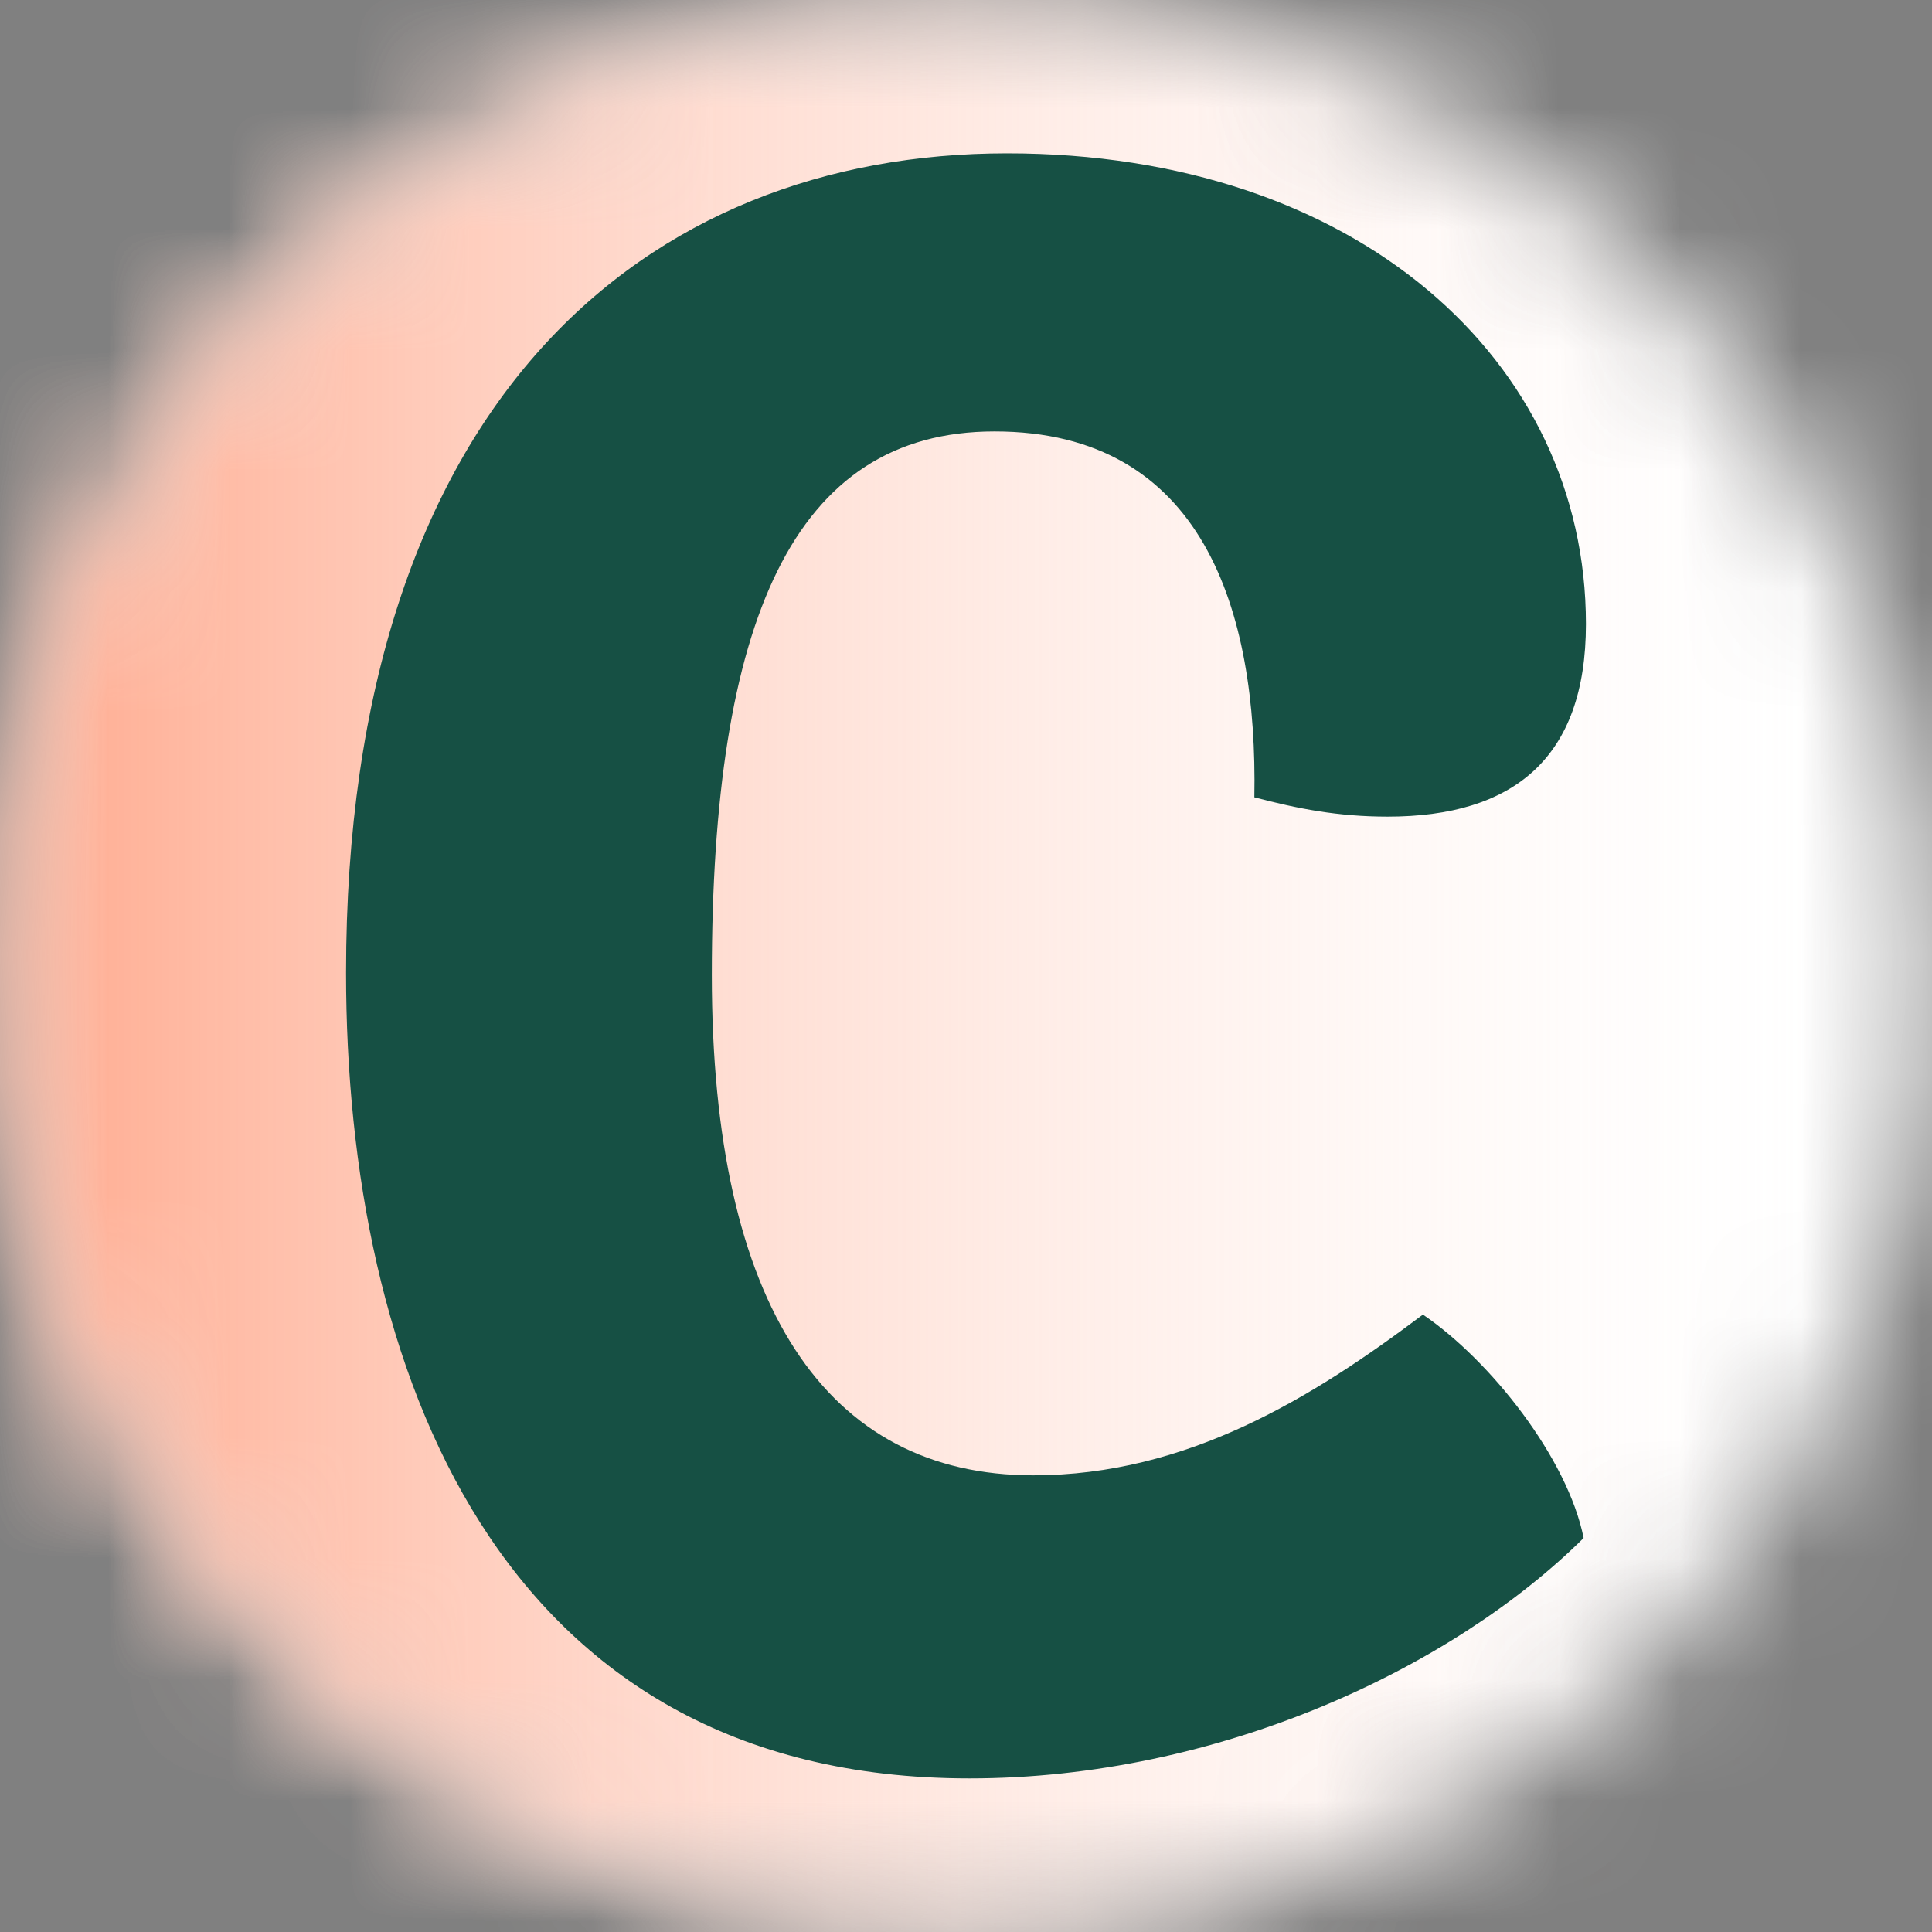
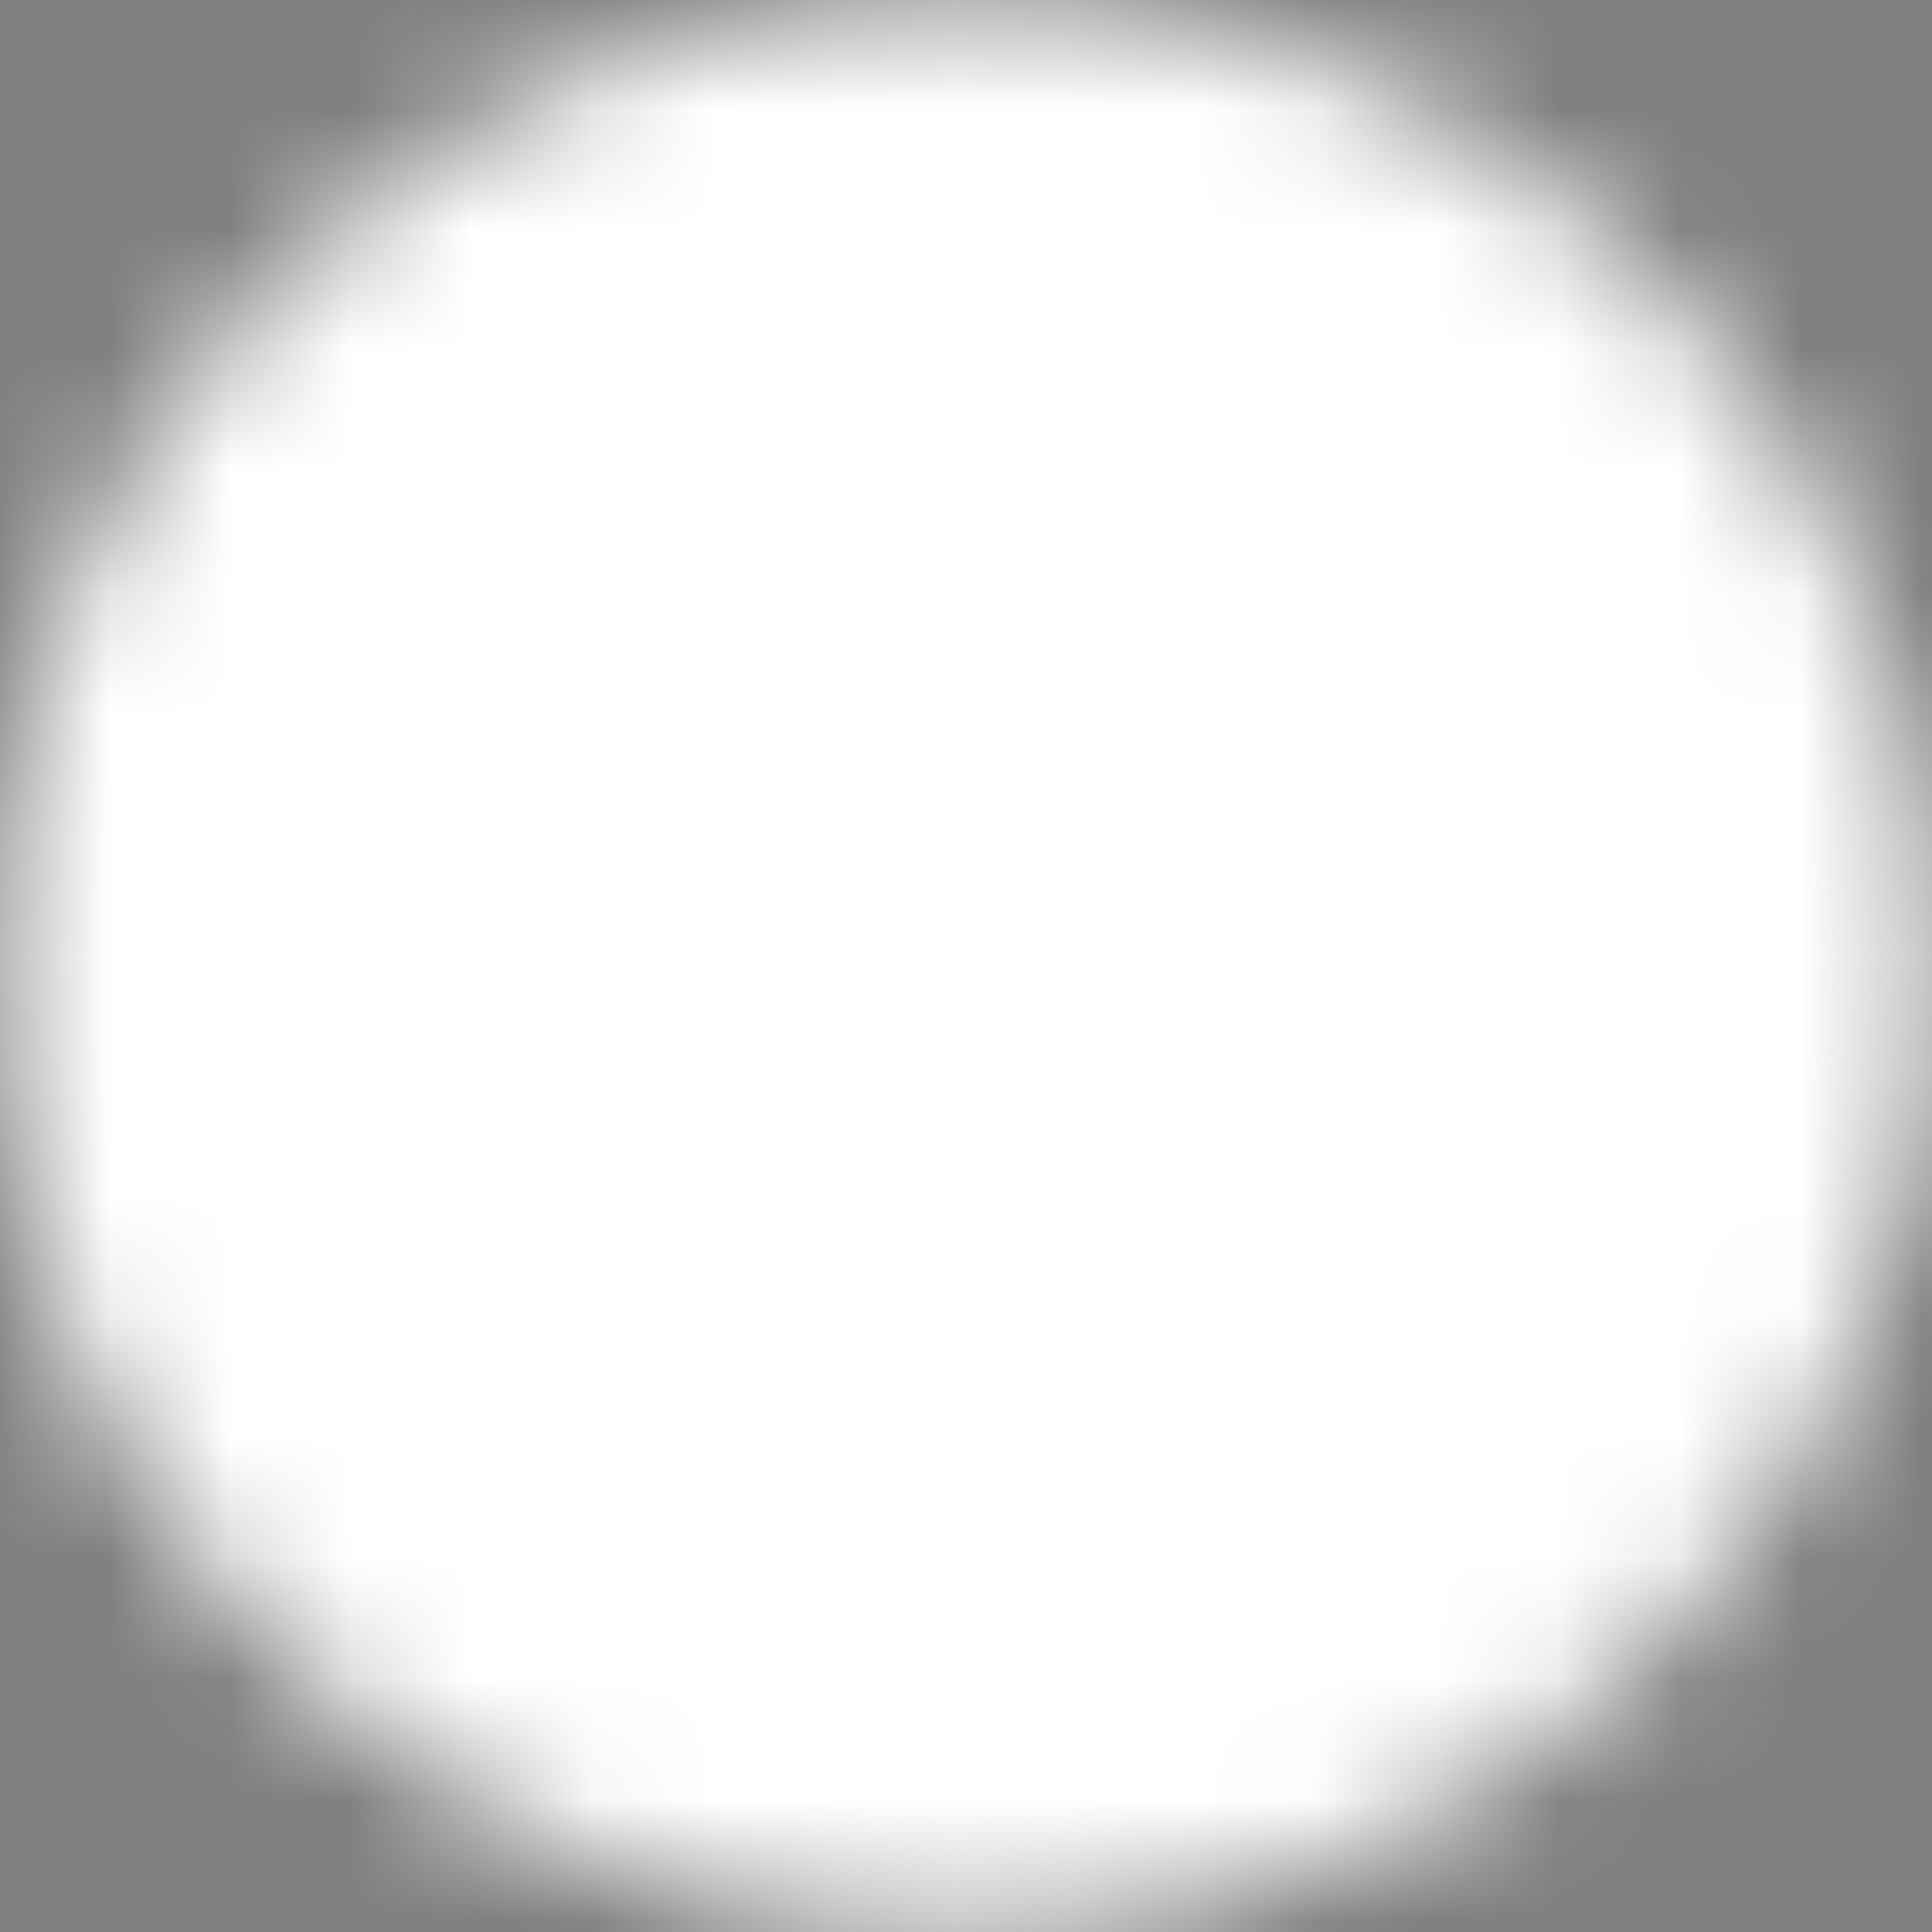
<svg xmlns="http://www.w3.org/2000/svg" xmlns:ns1="http://www.inkscape.org/namespaces/inkscape" xmlns:ns2="http://sodipodi.sourceforge.net/DTD/sodipodi-0.dtd" xmlns:xlink="http://www.w3.org/1999/xlink" width="16" height="16" viewBox="0 0 16 16" version="1.1" id="svg1" ns1:version="1.4 (e7c3feb100, 2024-10-09)" ns2:docname="favicon5.svg" ns1:export-filename="favicon5.png" ns1:export-xdpi="384" ns1:export-ydpi="384">
  <rect x="0" y="0" width="16" height="16" fill="#808080" stroke="none" />
  <ns2:namedview id="namedview1" pagecolor="#ffffff" bordercolor="#000000" borderopacity="0.25" ns1:showpageshadow="2" ns1:pageopacity="0.0" ns1:pagecheckerboard="0" ns1:deskcolor="#d1d1d1" ns1:document-units="px" ns1:zoom="45.254834" ns1:cx="8.3416503" ns1:cy="9.6343299" ns1:window-width="2560" ns1:window-height="1356" ns1:window-x="0" ns1:window-y="0" ns1:window-maximized="1" ns1:current-layer="layer1" />
  <defs id="defs1">
    <linearGradient id="linearGradient19" ns1:collect="always">
      <stop style="stop-color:#8dffad;stop-opacity:1;" offset="0" id="stop18" />
      <stop style="stop-color:#f8fffa;stop-opacity:0.055;" offset="0.407" id="stop20" />
      <stop style="stop-color:#ffffff;stop-opacity:0;" offset="1" id="stop19" />
    </linearGradient>
    <linearGradient id="linearGradient16" ns1:collect="always">
      <stop style="stop-color:#8dfeff;stop-opacity:1;" offset="0" id="stop16" />
      <stop style="stop-color:#ffffff;stop-opacity:0;" offset="1" id="stop17" />
    </linearGradient>
    <linearGradient id="linearGradient14" ns1:collect="always">
      <stop style="stop-color:#ffa98d;stop-opacity:1;" offset="0" id="stop14" />
      <stop style="stop-color:#ffffff;stop-opacity:0;" offset="1" id="stop15" />
    </linearGradient>
    <linearGradient ns1:collect="always" xlink:href="#linearGradient14" id="linearGradient15" x1="1.162" y1="8" x2="14.838" y2="8" gradientUnits="userSpaceOnUse" gradientTransform="matrix(1.17,0,0,1.17,-1.359,-1.359)" />
    <linearGradient ns1:collect="always" xlink:href="#linearGradient16" id="linearGradient17" x1="-13.504" y1="-13.645" x2="-1.427" y2="-4.545" gradientUnits="userSpaceOnUse" gradientTransform="matrix(1.058,0,0,1.126,-0.101,2.245)" />
    <linearGradient ns1:collect="always" xlink:href="#linearGradient19" id="linearGradient18" gradientUnits="userSpaceOnUse" gradientTransform="matrix(1.058,0,0,1.126,-0.101,2.245)" x1="-11.36" y1="-2.614" x2="-3.571" y2="-15.576" />
    <mask maskUnits="userSpaceOnUse" id="mask21">
      <path style="fill:#ffffff;fill-opacity:1;stroke:none;stroke-width:2.4;stroke-linecap:butt;stroke-linejoin:miter;stroke-dasharray:none;stroke-opacity:1;paint-order:normal" id="path21" ns2:type="arc" ns2:cx="8" ns2:cy="8" ns2:rx="8" ns2:ry="8" ns2:start="0" ns2:end="6.2022403" ns2:open="true" ns2:arc-type="arc" d="M 16,8 A 8,8 0 0 1 8.162,15.998 8,8 0 0 1 0.007,8.324 8,8 0 0 1 7.515,0.015 8,8 0 0 1 15.974,7.353" transform="scale(-1)" />
    </mask>
    <mask maskUnits="userSpaceOnUse" id="mask22">
      <path style="fill:#ffffff;fill-opacity:1;stroke:none;stroke-width:2.4;stroke-linecap:butt;stroke-linejoin:miter;stroke-dasharray:none;stroke-opacity:1;paint-order:normal" id="path22" ns2:type="arc" ns2:cx="8" ns2:cy="8" ns2:rx="8" ns2:ry="8" ns2:start="0" ns2:end="6.2022403" ns2:open="true" ns2:arc-type="arc" d="M 16,8 A 8,8 0 0 1 8.162,15.998 8,8 0 0 1 0.007,8.324 8,8 0 0 1 7.515,0.015 8,8 0 0 1 15.974,7.353" transform="scale(-1)" />
    </mask>
    <mask maskUnits="userSpaceOnUse" id="mask23">
-       <path style="fill:#ffffff;fill-opacity:1;stroke:none;stroke-width:2.4;stroke-linecap:butt;stroke-linejoin:miter;stroke-dasharray:none;stroke-opacity:1;paint-order:normal" id="path23" ns2:type="arc" ns2:cx="8" ns2:cy="8" ns2:rx="8" ns2:ry="8" ns2:start="0" ns2:end="6.2022403" ns2:open="true" ns2:arc-type="arc" d="M 16,8 A 8,8 0 0 1 8.162,15.998 8,8 0 0 1 0.007,8.324 8,8 0 0 1 7.515,0.015 8,8 0 0 1 15.974,7.353" />
-     </mask>
+       </mask>
    <mask maskUnits="userSpaceOnUse" id="mask24">
      <path style="fill:#ffffff;fill-opacity:1;stroke:none;stroke-width:2.4;stroke-linecap:butt;stroke-linejoin:miter;stroke-dasharray:none;stroke-opacity:1;paint-order:normal" id="path24" ns2:type="arc" ns2:cx="8" ns2:cy="8" ns2:rx="8" ns2:ry="8" ns2:start="0" ns2:end="6.2022403" ns2:open="true" ns2:arc-type="arc" d="M 16,8 A 8,8 0 0 1 8.162,15.998 8,8 0 0 1 0.007,8.324 8,8 0 0 1 7.515,0.015 8,8 0 0 1 15.974,7.353" />
    </mask>
  </defs>
  <g ns1:label="Layer 1" ns1:groupmode="layer" id="layer1">
    <rect style="fill:#ffffff;fill-opacity:1;stroke:#ffffff;stroke-width:0;stroke-linecap:butt;stroke-linejoin:miter;stroke-dasharray:none;stroke-opacity:1;paint-order:normal" id="rect14" width="16" height="16" x="0" y="0" ns2:insensitive="true" mask="url(#mask24)" />
    <rect style="fill:url(#linearGradient15);stroke:none;stroke-width:2.719;stroke-linecap:butt;stroke-linejoin:miter;stroke-dasharray:none;paint-order:normal" id="rect1" width="16" height="16" x="0" y="0" mask="url(#mask23)" />
    <rect style="fill:url(#linearGradient17);stroke:none;stroke-width:2.125;stroke-linecap:butt;stroke-linejoin:miter;stroke-dasharray:none;paint-order:normal" id="rect1-0" width="16" height="16" x="-16" y="-16" transform="scale(-1)" mask="url(#mask22)" />
    <rect style="fill:url(#linearGradient18);stroke:none;stroke-width:2.125;stroke-linecap:butt;stroke-linejoin:miter;stroke-dasharray:none;paint-order:normal" id="rect1-0-9" width="16" height="16" x="-16" y="-16" transform="scale(-1)" mask="url(#mask21)" />
-     <path d="m 10.388,6.603 c 0.359,0.094 0.689,0.16 1.104,0.16 1.038,0 1.642,-0.481 1.642,-1.595 0,-2.18 -1.897,-3.898 -4.794,-3.898 -2.992,0 -5.474,2.048 -5.474,6.786 0,3.256 1.246,6.672 5.162,6.672 2.067,0 4.002,-0.915 5.087,-1.991 -0.132,-0.661 -0.774,-1.472 -1.331,-1.85 -0.915,0.689 -1.954,1.331 -3.228,1.331 -1.708,0 -2.661,-1.397 -2.661,-4.143 0,-2.926 0.67,-4.502 2.341,-4.502 1.727,0 2.18,1.482 2.152,3.03 z" id="text25" style="font-weight:bold;font-size:48px;font-family:'Signika Negative';-inkscape-font-specification:'Signika Negative Bold';fill:#165044;stroke-width:0.944" aria-label="C" />
  </g>
</svg>